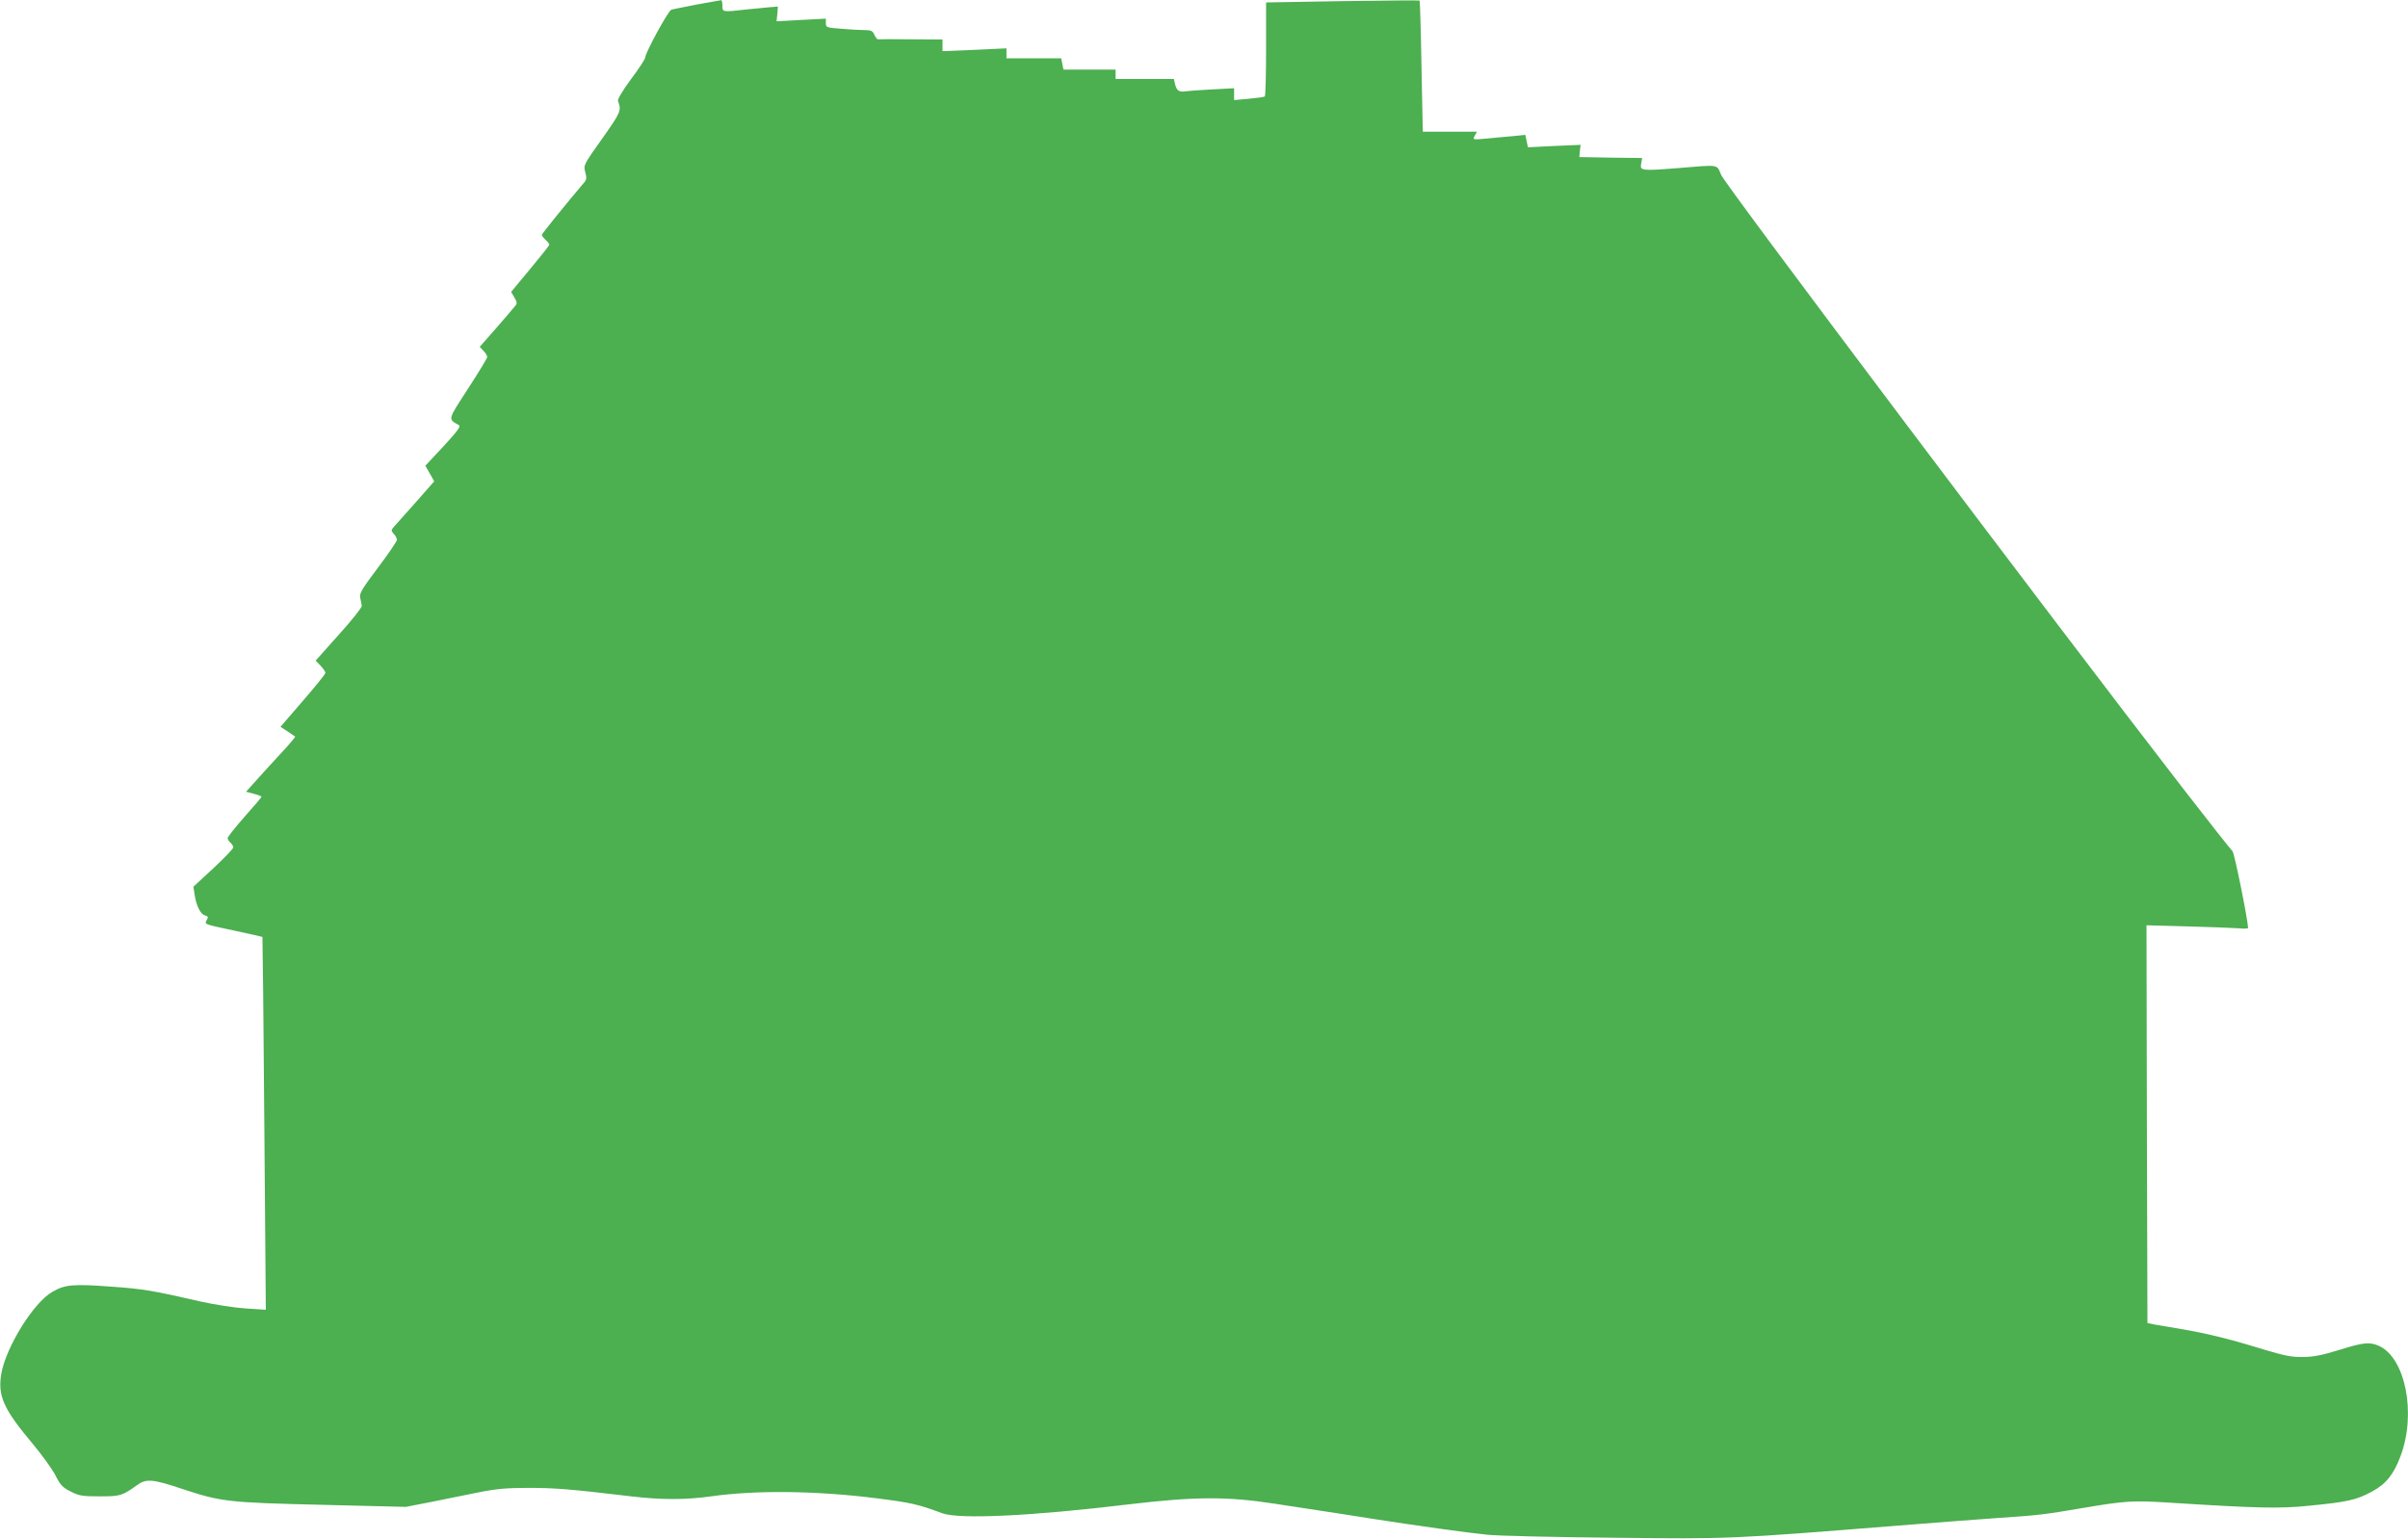
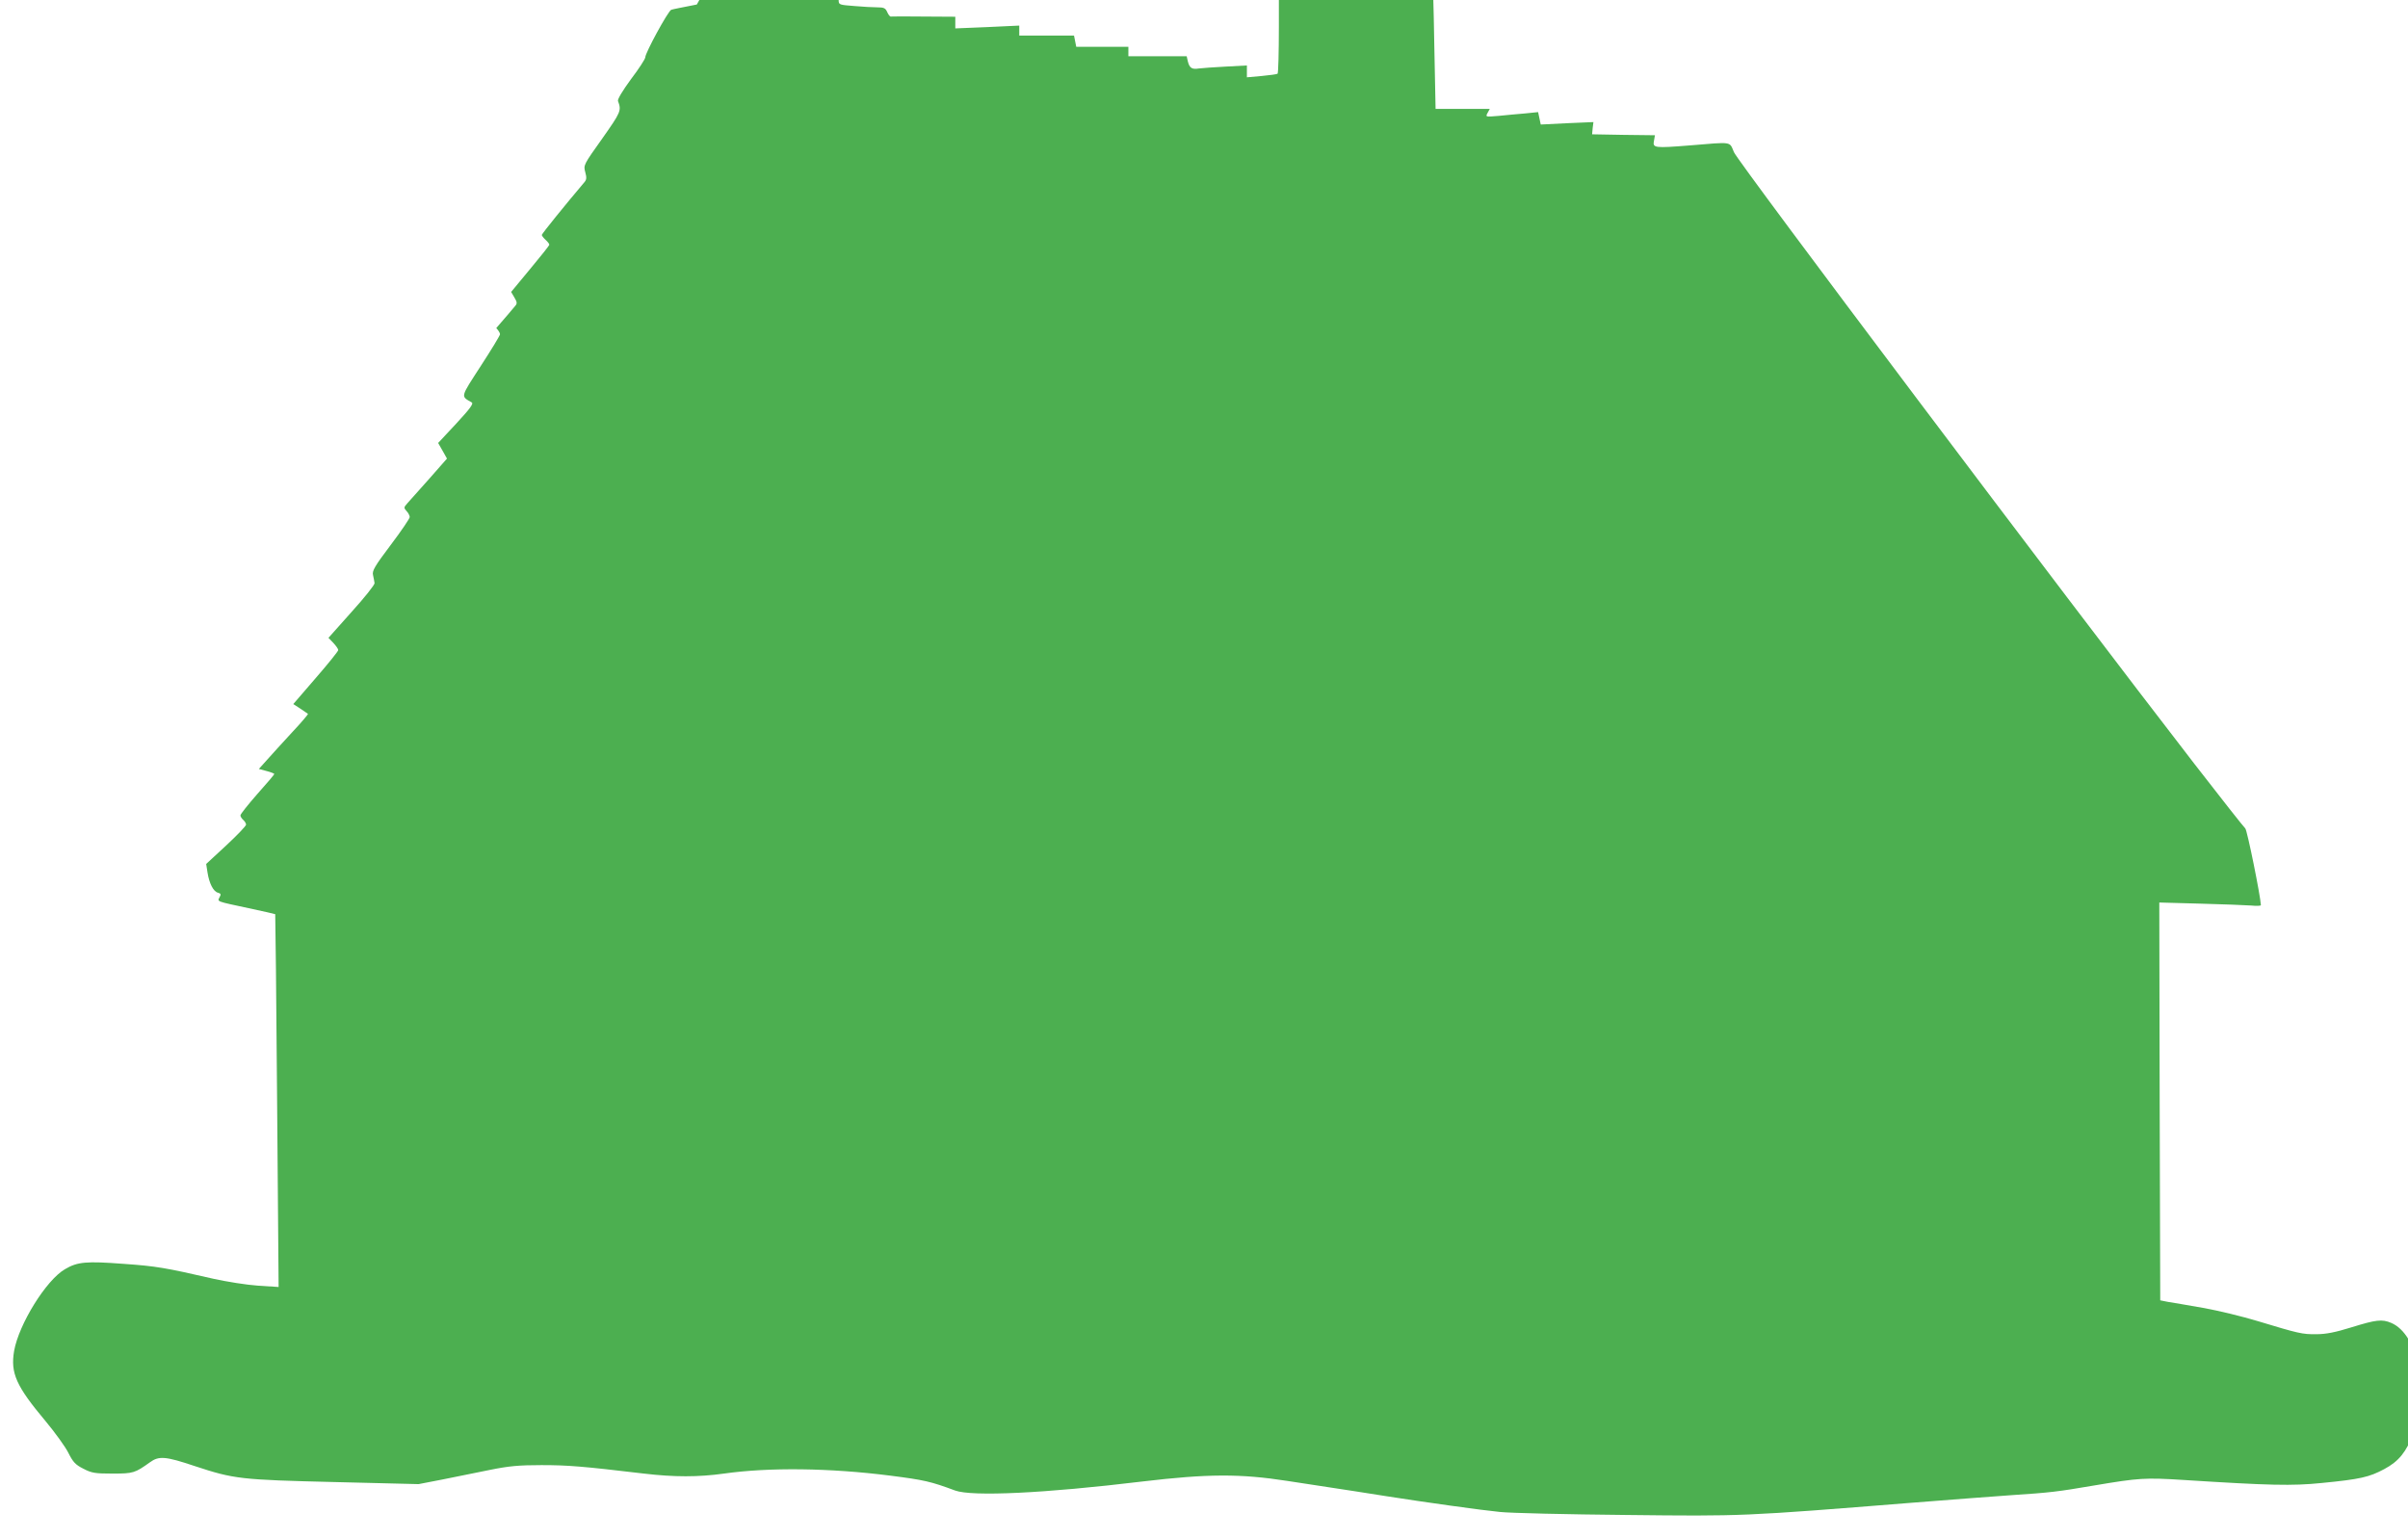
<svg xmlns="http://www.w3.org/2000/svg" version="1.0" width="1280pt" height="818pt" viewBox="0 0 1280 818" preserveAspectRatio="xMidYMid meet">
  <g transform="translate(0,818) scale(0.1,-0.1)" fill="#4caf50" stroke="none">
-     <path d="M3704 8156 c-66 -13 -128 -25 -136 -28 -17 -7 -138 -229 -138 -253 0 -8 -34 -61 -76 -116 -44 -60 -73 -108 -69 -116 19 -51 16 -58 -84 -200 -99 -139 -100 -141 -90 -178 8 -29 7 -40 -4 -53 -100 -118 -227 -275 -227 -281 0 -4 9 -16 20 -26 11 -10 20 -21 20 -26 0 -4 -46 -62 -102 -129 l-101 -122 17 -29 c15 -25 16 -33 4 -46 -7 -9 -52 -62 -100 -117 l-88 -100 20 -21 c11 -12 20 -26 20 -33 0 -6 -46 -82 -102 -168 -110 -170 -108 -160 -49 -194 12 -6 -7 -32 -81 -112 l-97 -104 24 -42 23 -41 -95 -108 c-53 -59 -105 -118 -116 -130 -19 -21 -19 -24 -4 -41 10 -10 17 -25 17 -32 0 -7 -45 -74 -101 -148 -86 -114 -100 -138 -94 -161 3 -14 7 -33 8 -42 1 -9 -54 -78 -122 -153 l-123 -138 26 -27 c14 -15 26 -32 26 -38 0 -6 -54 -73 -120 -149 l-119 -138 37 -24 c20 -14 39 -27 41 -28 2 -2 -36 -47 -85 -99 -49 -53 -108 -118 -132 -145 l-44 -49 41 -11 c23 -6 41 -13 41 -16 0 -3 -40 -50 -90 -106 -49 -56 -90 -107 -90 -114 0 -6 7 -17 15 -24 8 -7 15 -18 15 -25 0 -7 -48 -57 -106 -111 l-106 -98 7 -45 c9 -58 31 -102 56 -108 15 -4 17 -9 8 -24 -12 -24 -19 -21 154 -58 76 -16 140 -31 142 -32 1 -2 6 -449 10 -993 l8 -989 -109 7 c-60 4 -167 21 -239 37 -252 58 -303 67 -476 79 -198 15 -245 11 -311 -28 -100 -57 -246 -293 -271 -435 -20 -118 11 -187 167 -373 50 -60 105 -136 121 -168 25 -50 38 -64 80 -85 44 -23 62 -26 155 -26 111 0 119 3 199 60 48 35 83 32 238 -20 209 -69 243 -73 744 -85 l446 -11 129 25 c71 14 184 37 252 51 99 20 152 25 272 25 139 0 217 -6 545 -45 161 -19 289 -19 425 0 240 34 564 30 885 -11 180 -23 215 -31 344 -79 91 -33 475 -15 996 48 346 41 519 42 770 3 360 -55 433 -66 525 -81 210 -33 511 -75 605 -84 55 -6 357 -13 670 -16 623 -7 621 -7 1520 65 209 16 445 35 525 40 211 14 246 18 445 52 237 40 269 42 475 29 456 -29 576 -32 733 -16 205 20 253 31 333 74 77 41 117 91 154 189 86 227 26 527 -117 588 -49 21 -81 17 -210 -23 -87 -27 -137 -37 -188 -37 -75 -1 -95 4 -313 70 -79 24 -210 56 -290 70 -81 14 -165 29 -187 32 l-40 8 -3 1057 -2 1058 217 -6 c120 -3 242 -8 271 -10 28 -3 52 -2 52 2 -2 48 -73 400 -83 408 -7 6 -128 159 -268 340 -696 900 -2426 3199 -2450 3255 -25 58 -4 55 -234 36 -189 -15 -199 -14 -191 25 l5 29 -167 2 -167 3 3 33 4 32 -140 -6 -140 -7 -7 33 -7 33 -69 -7 c-38 -3 -101 -9 -140 -13 -71 -6 -71 -6 -60 15 l12 22 -144 0 -144 0 -7 347 c-3 191 -8 348 -10 350 -2 2 -186 0 -410 -3 l-406 -7 0 -248 c0 -136 -3 -250 -7 -252 -5 -3 -43 -8 -85 -12 l-78 -7 0 31 0 32 -112 -6 c-62 -3 -126 -8 -143 -10 -37 -6 -50 2 -59 38 l-6 27 -155 0 -155 0 0 25 0 25 -139 0 -138 0 -6 30 -6 30 -146 0 -145 0 0 26 0 27 -170 -8 -170 -7 0 31 0 31 -167 1 c-93 1 -171 1 -176 0 -4 -1 -13 10 -19 24 -9 21 -18 25 -52 25 -23 0 -78 3 -123 7 -79 6 -83 7 -83 30 l0 24 -131 -7 -131 -7 4 39 3 39 -40 -3 c-22 -2 -78 -7 -125 -12 -130 -15 -130 -15 -130 20 0 17 -3 30 -7 29 -5 -1 -62 -11 -129 -23z" />
+     <path d="M3704 8156 c-66 -13 -128 -25 -136 -28 -17 -7 -138 -229 -138 -253 0 -8 -34 -61 -76 -116 -44 -60 -73 -108 -69 -116 19 -51 16 -58 -84 -200 -99 -139 -100 -141 -90 -178 8 -29 7 -40 -4 -53 -100 -118 -227 -275 -227 -281 0 -4 9 -16 20 -26 11 -10 20 -21 20 -26 0 -4 -46 -62 -102 -129 l-101 -122 17 -29 c15 -25 16 -33 4 -46 -7 -9 -52 -62 -100 -117 c11 -12 20 -26 20 -33 0 -6 -46 -82 -102 -168 -110 -170 -108 -160 -49 -194 12 -6 -7 -32 -81 -112 l-97 -104 24 -42 23 -41 -95 -108 c-53 -59 -105 -118 -116 -130 -19 -21 -19 -24 -4 -41 10 -10 17 -25 17 -32 0 -7 -45 -74 -101 -148 -86 -114 -100 -138 -94 -161 3 -14 7 -33 8 -42 1 -9 -54 -78 -122 -153 l-123 -138 26 -27 c14 -15 26 -32 26 -38 0 -6 -54 -73 -120 -149 l-119 -138 37 -24 c20 -14 39 -27 41 -28 2 -2 -36 -47 -85 -99 -49 -53 -108 -118 -132 -145 l-44 -49 41 -11 c23 -6 41 -13 41 -16 0 -3 -40 -50 -90 -106 -49 -56 -90 -107 -90 -114 0 -6 7 -17 15 -24 8 -7 15 -18 15 -25 0 -7 -48 -57 -106 -111 l-106 -98 7 -45 c9 -58 31 -102 56 -108 15 -4 17 -9 8 -24 -12 -24 -19 -21 154 -58 76 -16 140 -31 142 -32 1 -2 6 -449 10 -993 l8 -989 -109 7 c-60 4 -167 21 -239 37 -252 58 -303 67 -476 79 -198 15 -245 11 -311 -28 -100 -57 -246 -293 -271 -435 -20 -118 11 -187 167 -373 50 -60 105 -136 121 -168 25 -50 38 -64 80 -85 44 -23 62 -26 155 -26 111 0 119 3 199 60 48 35 83 32 238 -20 209 -69 243 -73 744 -85 l446 -11 129 25 c71 14 184 37 252 51 99 20 152 25 272 25 139 0 217 -6 545 -45 161 -19 289 -19 425 0 240 34 564 30 885 -11 180 -23 215 -31 344 -79 91 -33 475 -15 996 48 346 41 519 42 770 3 360 -55 433 -66 525 -81 210 -33 511 -75 605 -84 55 -6 357 -13 670 -16 623 -7 621 -7 1520 65 209 16 445 35 525 40 211 14 246 18 445 52 237 40 269 42 475 29 456 -29 576 -32 733 -16 205 20 253 31 333 74 77 41 117 91 154 189 86 227 26 527 -117 588 -49 21 -81 17 -210 -23 -87 -27 -137 -37 -188 -37 -75 -1 -95 4 -313 70 -79 24 -210 56 -290 70 -81 14 -165 29 -187 32 l-40 8 -3 1057 -2 1058 217 -6 c120 -3 242 -8 271 -10 28 -3 52 -2 52 2 -2 48 -73 400 -83 408 -7 6 -128 159 -268 340 -696 900 -2426 3199 -2450 3255 -25 58 -4 55 -234 36 -189 -15 -199 -14 -191 25 l5 29 -167 2 -167 3 3 33 4 32 -140 -6 -140 -7 -7 33 -7 33 -69 -7 c-38 -3 -101 -9 -140 -13 -71 -6 -71 -6 -60 15 l12 22 -144 0 -144 0 -7 347 c-3 191 -8 348 -10 350 -2 2 -186 0 -410 -3 l-406 -7 0 -248 c0 -136 -3 -250 -7 -252 -5 -3 -43 -8 -85 -12 l-78 -7 0 31 0 32 -112 -6 c-62 -3 -126 -8 -143 -10 -37 -6 -50 2 -59 38 l-6 27 -155 0 -155 0 0 25 0 25 -139 0 -138 0 -6 30 -6 30 -146 0 -145 0 0 26 0 27 -170 -8 -170 -7 0 31 0 31 -167 1 c-93 1 -171 1 -176 0 -4 -1 -13 10 -19 24 -9 21 -18 25 -52 25 -23 0 -78 3 -123 7 -79 6 -83 7 -83 30 l0 24 -131 -7 -131 -7 4 39 3 39 -40 -3 c-22 -2 -78 -7 -125 -12 -130 -15 -130 -15 -130 20 0 17 -3 30 -7 29 -5 -1 -62 -11 -129 -23z" />
  </g>
</svg>